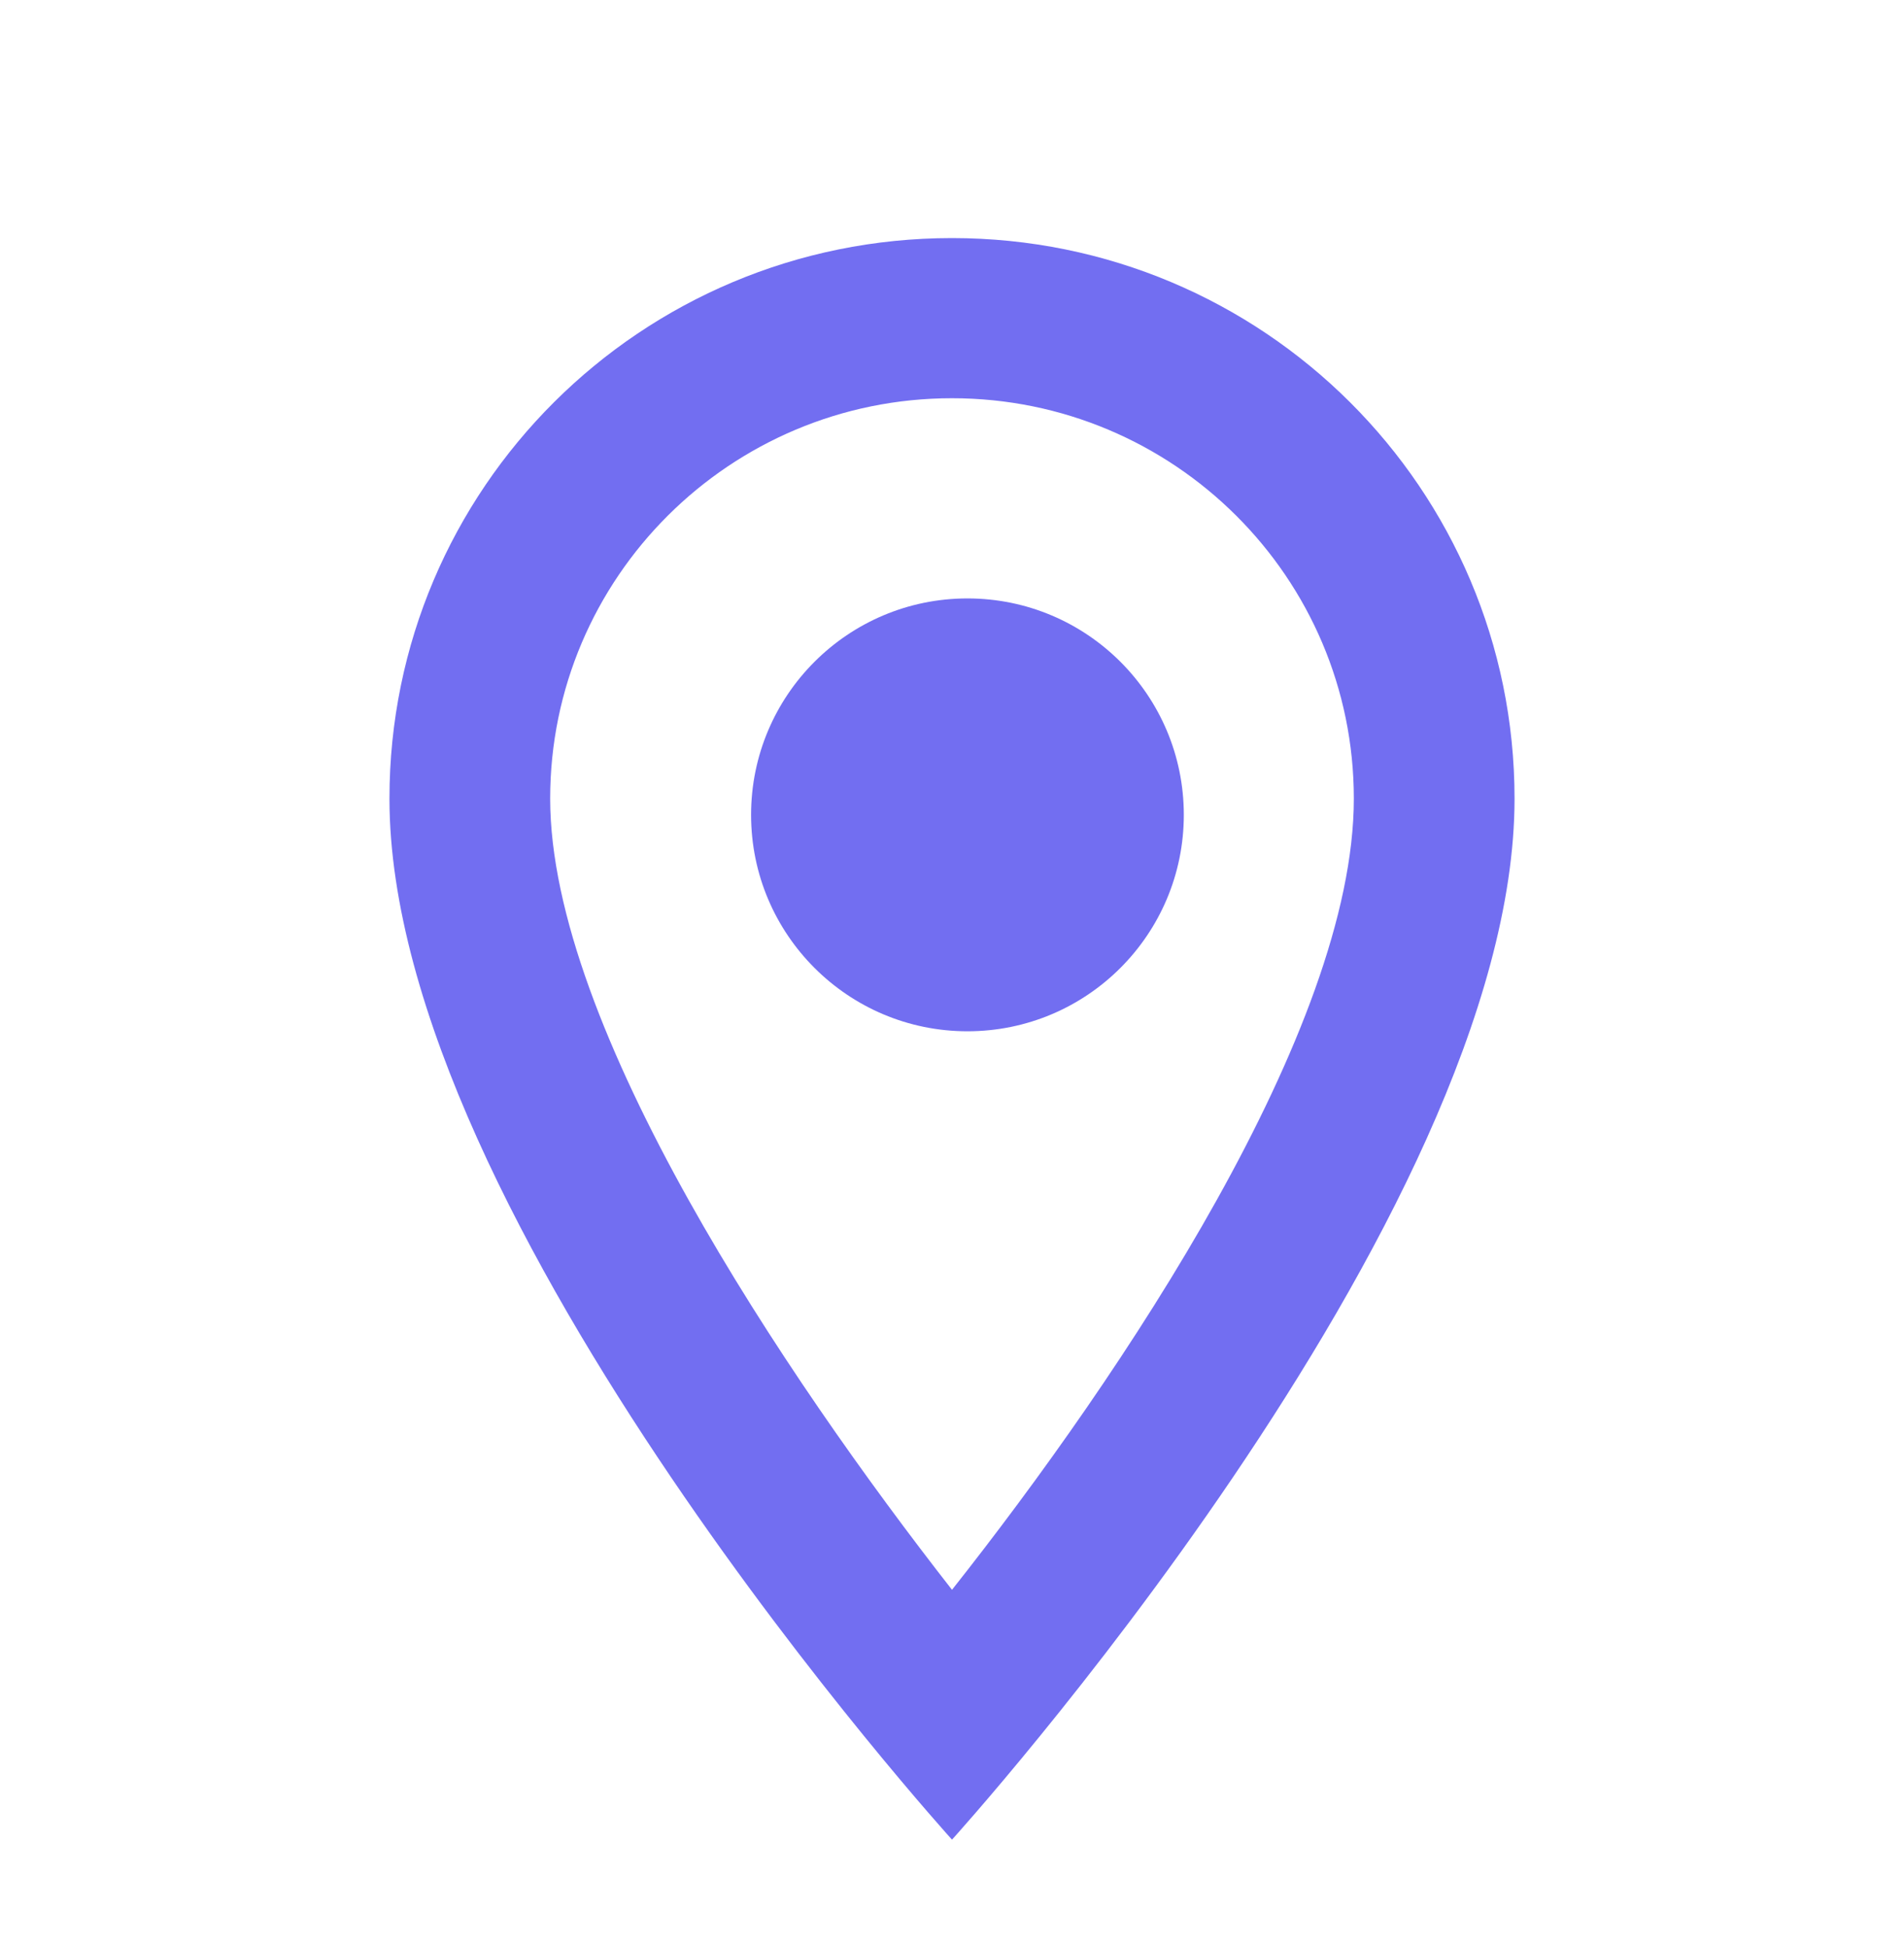
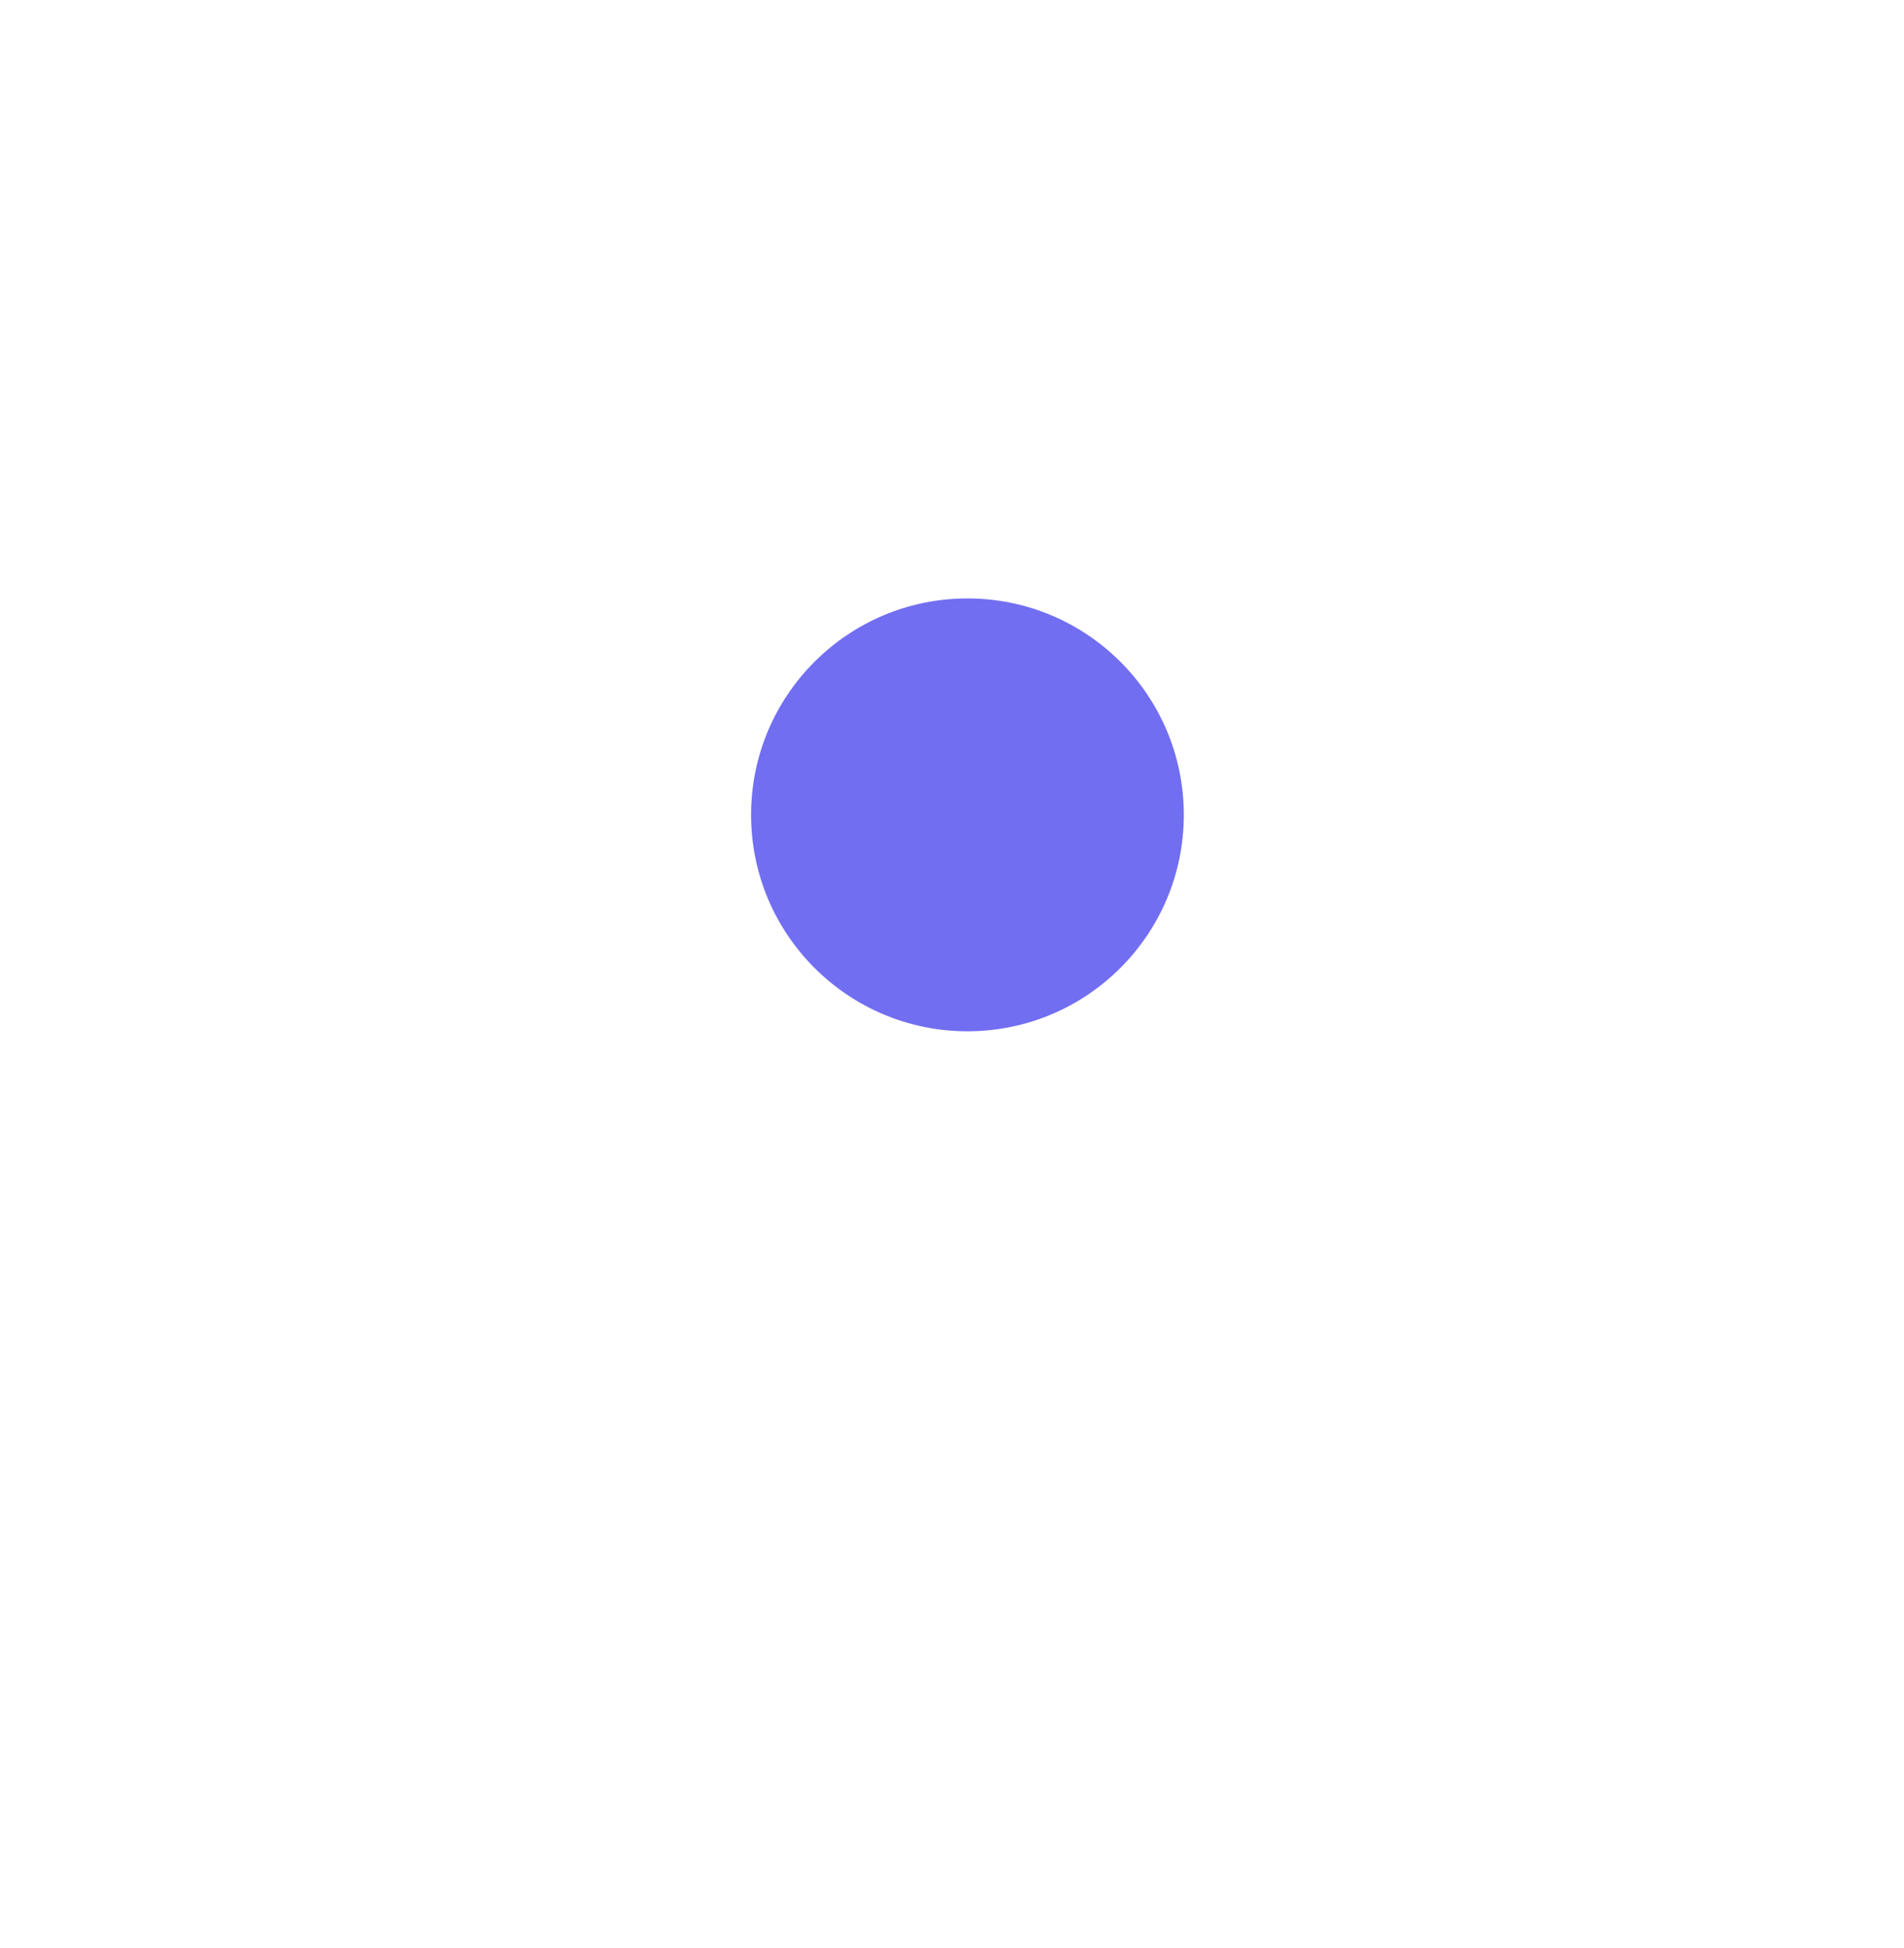
<svg xmlns="http://www.w3.org/2000/svg" width="44" height="45" viewBox="0 0 44 45" fill="none">
-   <path d="M22 5.5C14.813 5.5 9 11.29 9 18.45C9 28.163 22 42.5 22 42.5C22 42.5 35 28.163 35 18.45C35 11.29 29.187 5.5 22 5.5ZM12.714 18.45C12.714 13.344 16.874 9.2 22 9.2C27.126 9.2 31.286 13.344 31.286 18.45C31.286 23.778 25.937 31.752 22 36.728C18.137 31.788 12.714 23.723 12.714 18.45Z" fill="#726EF1" />
  <path d="M22.357 23.825C25.119 23.825 27.357 21.586 27.357 18.825C27.357 16.064 25.119 13.825 22.357 13.825C19.596 13.825 17.357 16.064 17.357 18.825C17.357 21.586 19.596 23.825 22.357 23.825Z" fill="#726EF1" />
</svg>